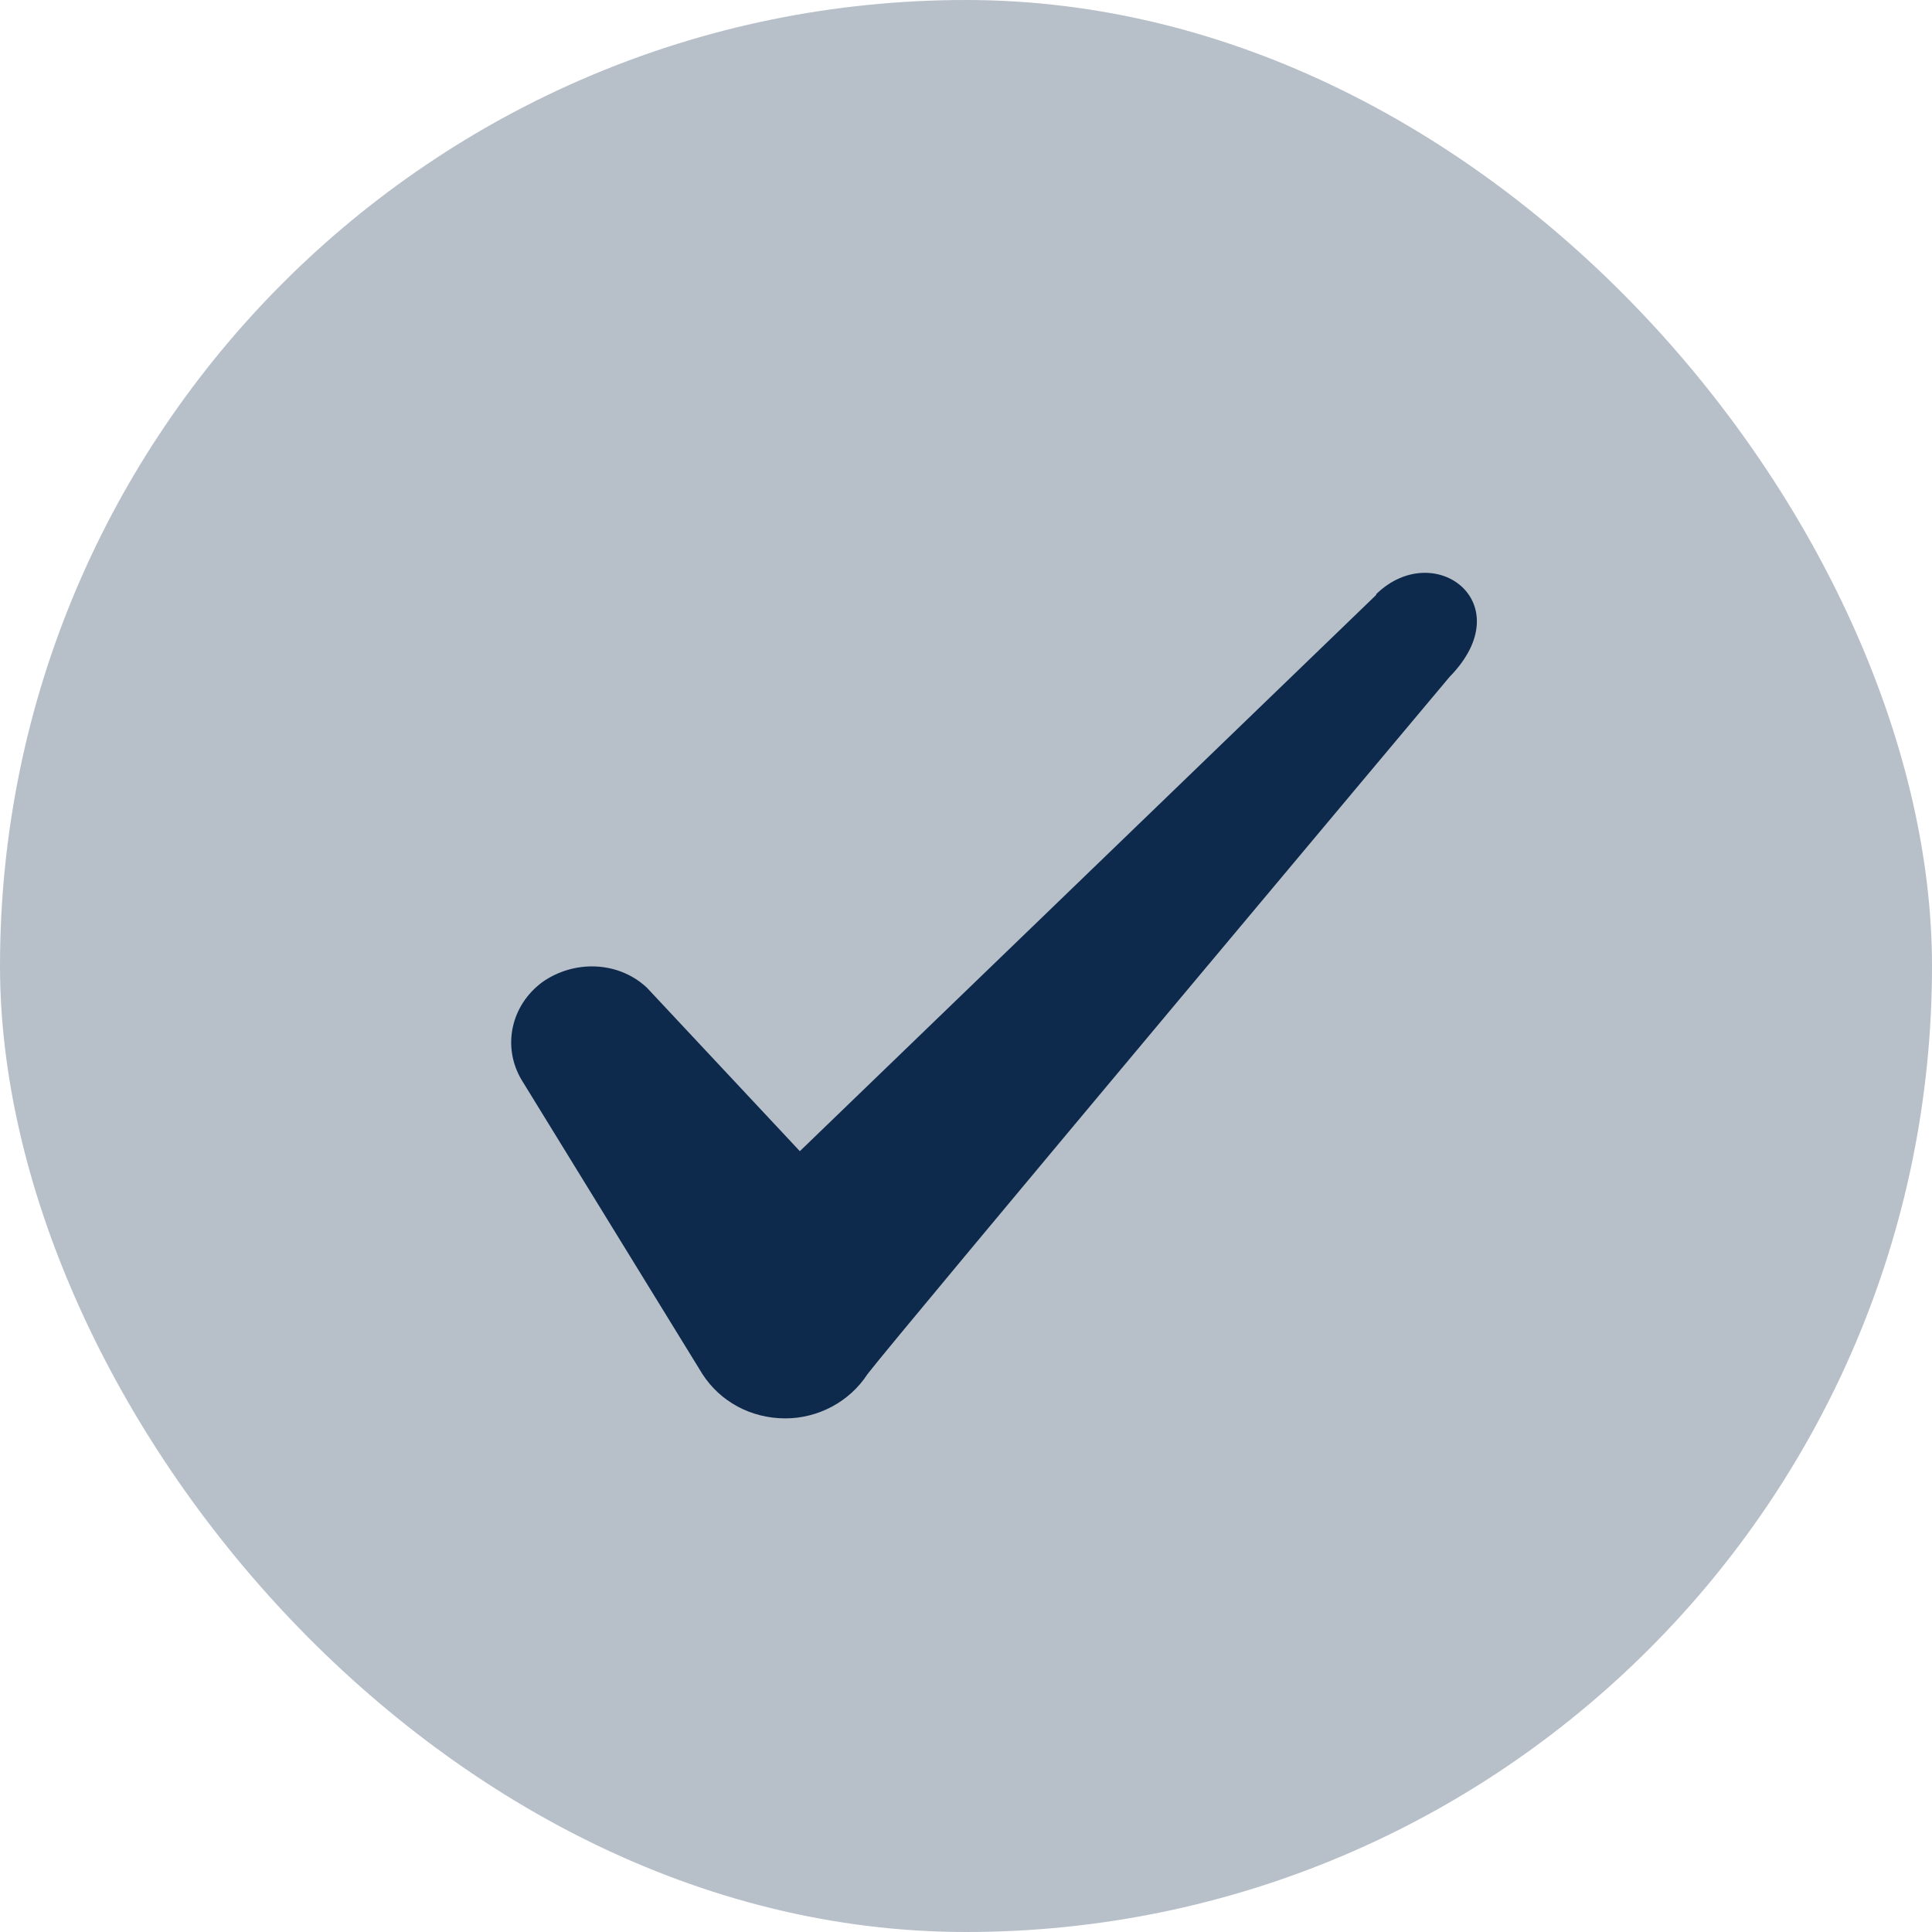
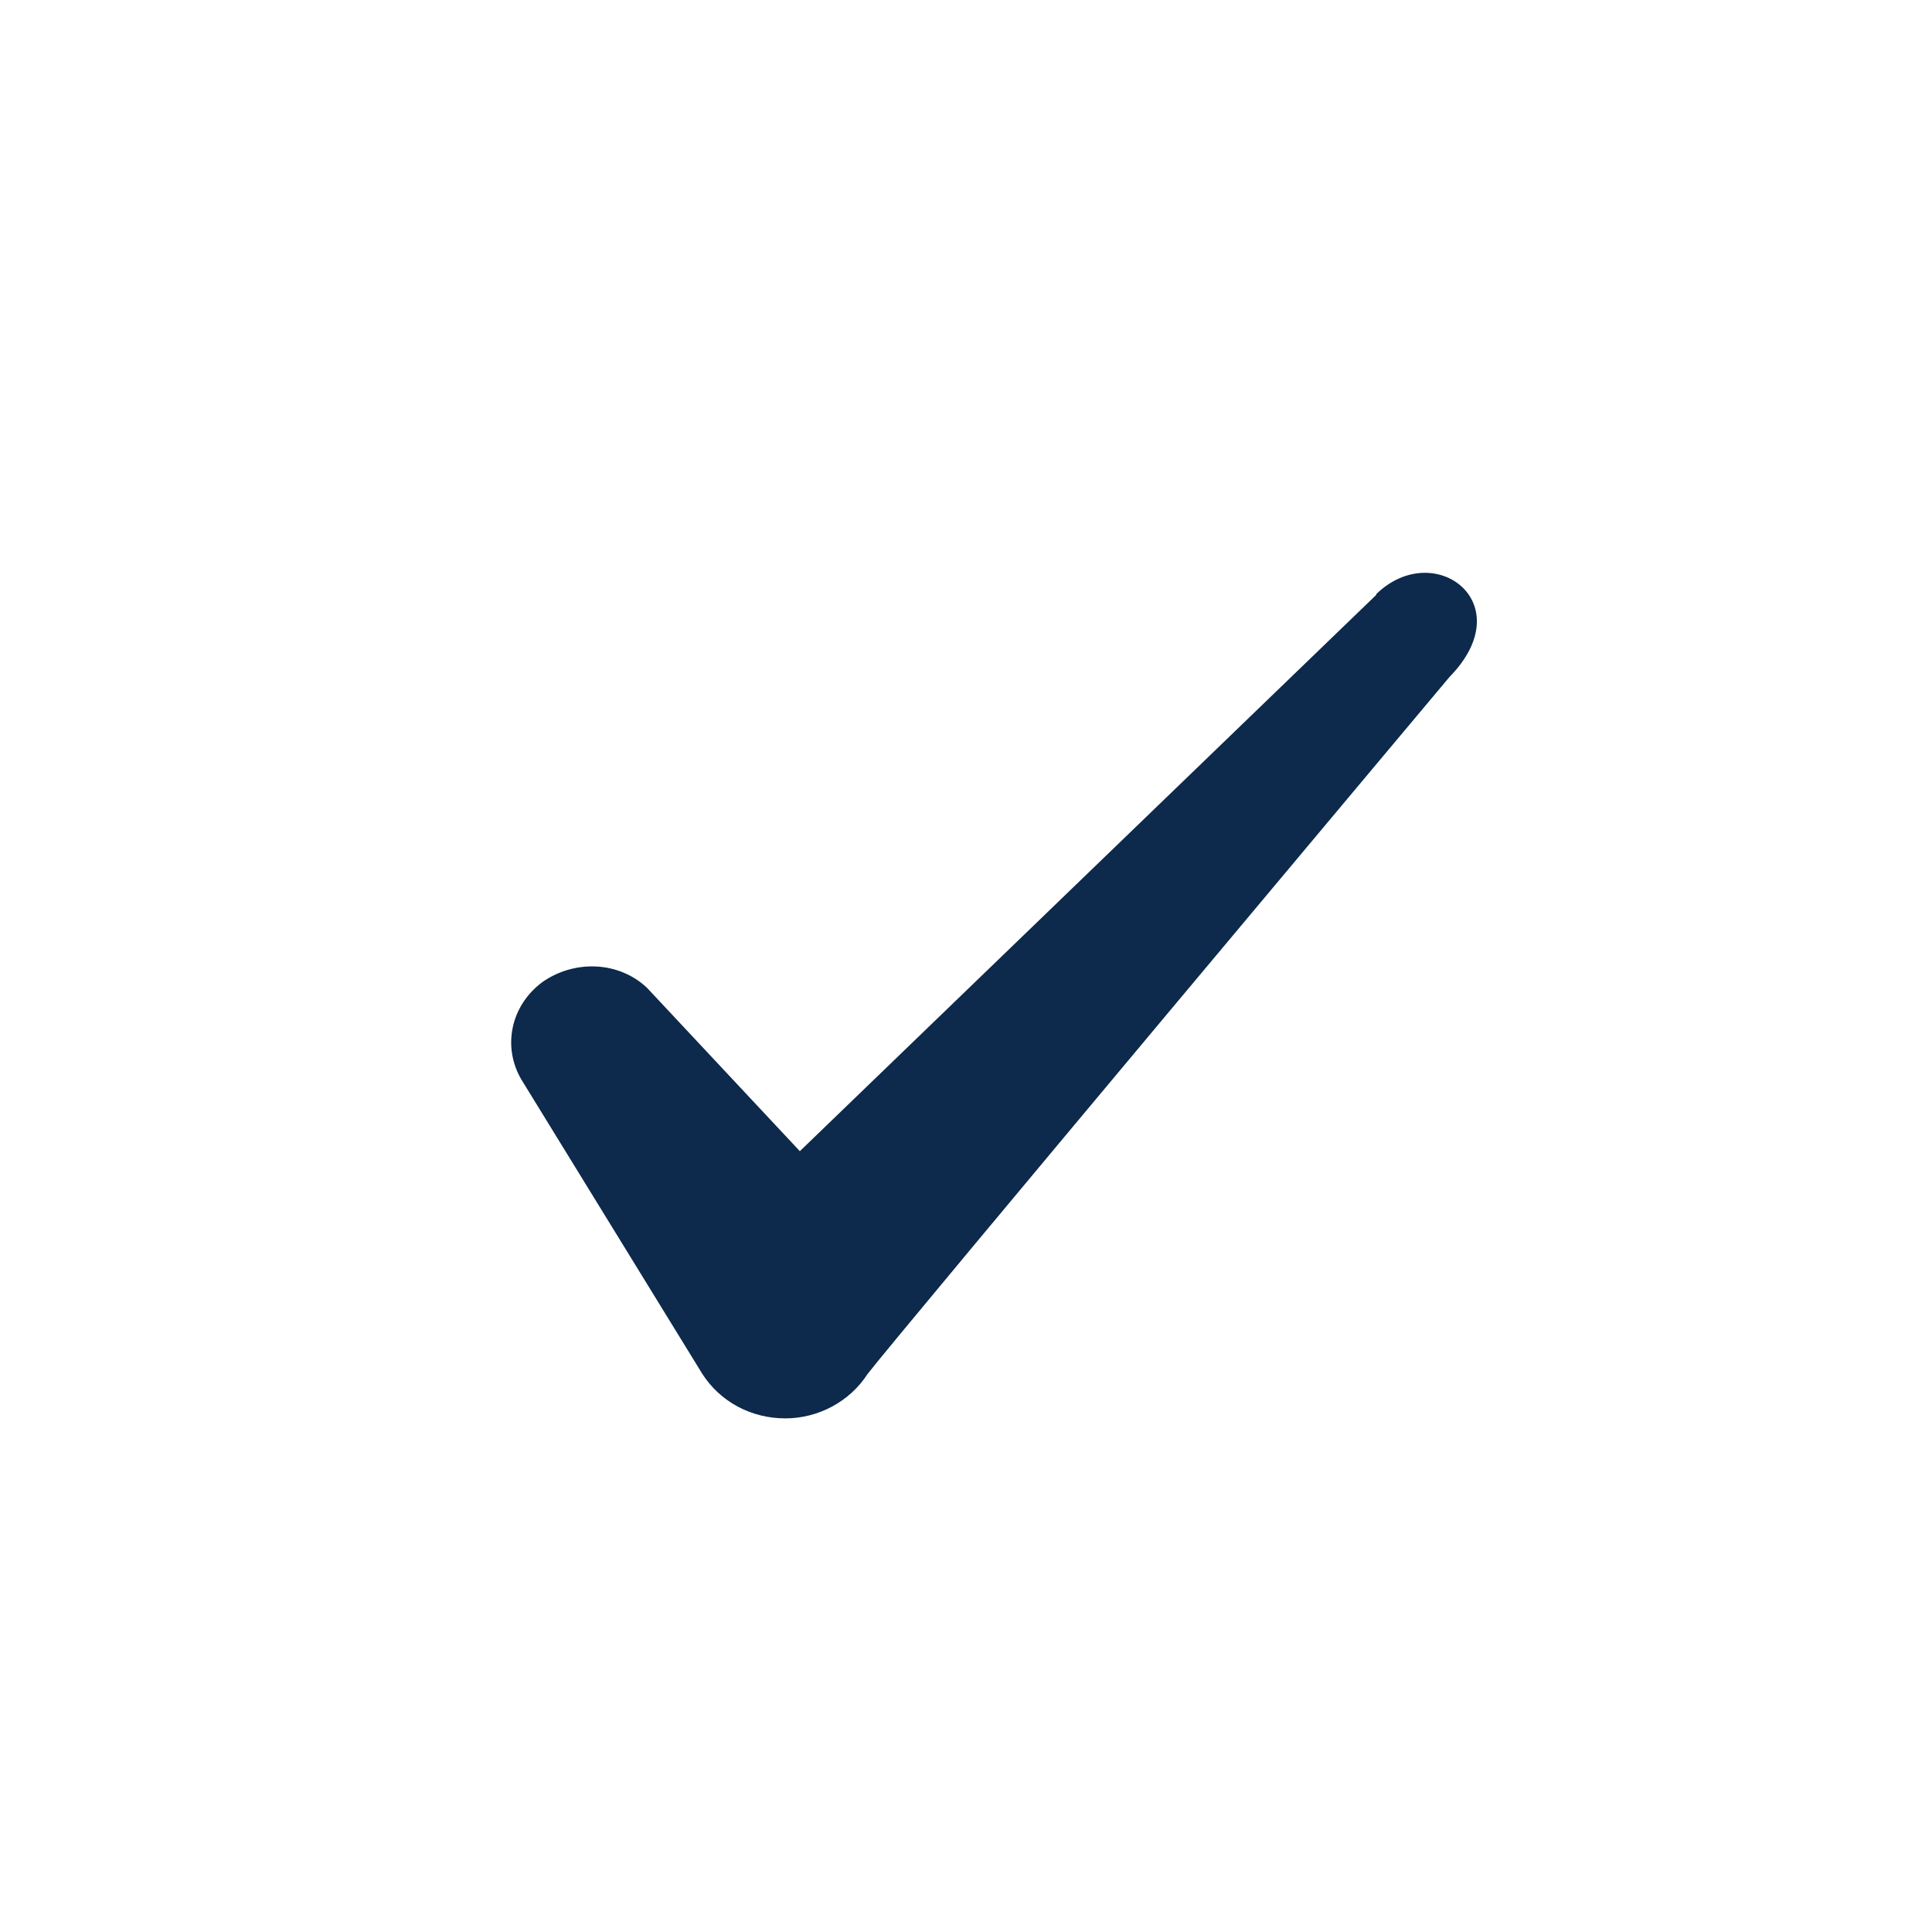
<svg xmlns="http://www.w3.org/2000/svg" width="20" height="20" viewBox="0 0 20 20" fill="none">
  <g id="Size=xs, Color=Primary">
-     <rect width="20" height="20" rx="10" fill="#B7BFC9" />
    <path id="Icon" fill-rule="evenodd" clip-rule="evenodd" d="M14.247 6.158L8.28 11.917L6.697 10.225C6.405 9.95 5.947 9.933 5.614 10.167C5.289 10.408 5.197 10.833 5.397 11.175L7.272 14.225C7.455 14.508 7.772 14.683 8.13 14.683C8.472 14.683 8.797 14.508 8.98 14.225C9.28 13.833 15.005 7.008 15.005 7.008C15.755 6.242 14.847 5.567 14.247 6.15V6.158Z" fill="#0D294B" />
  </g>
</svg>